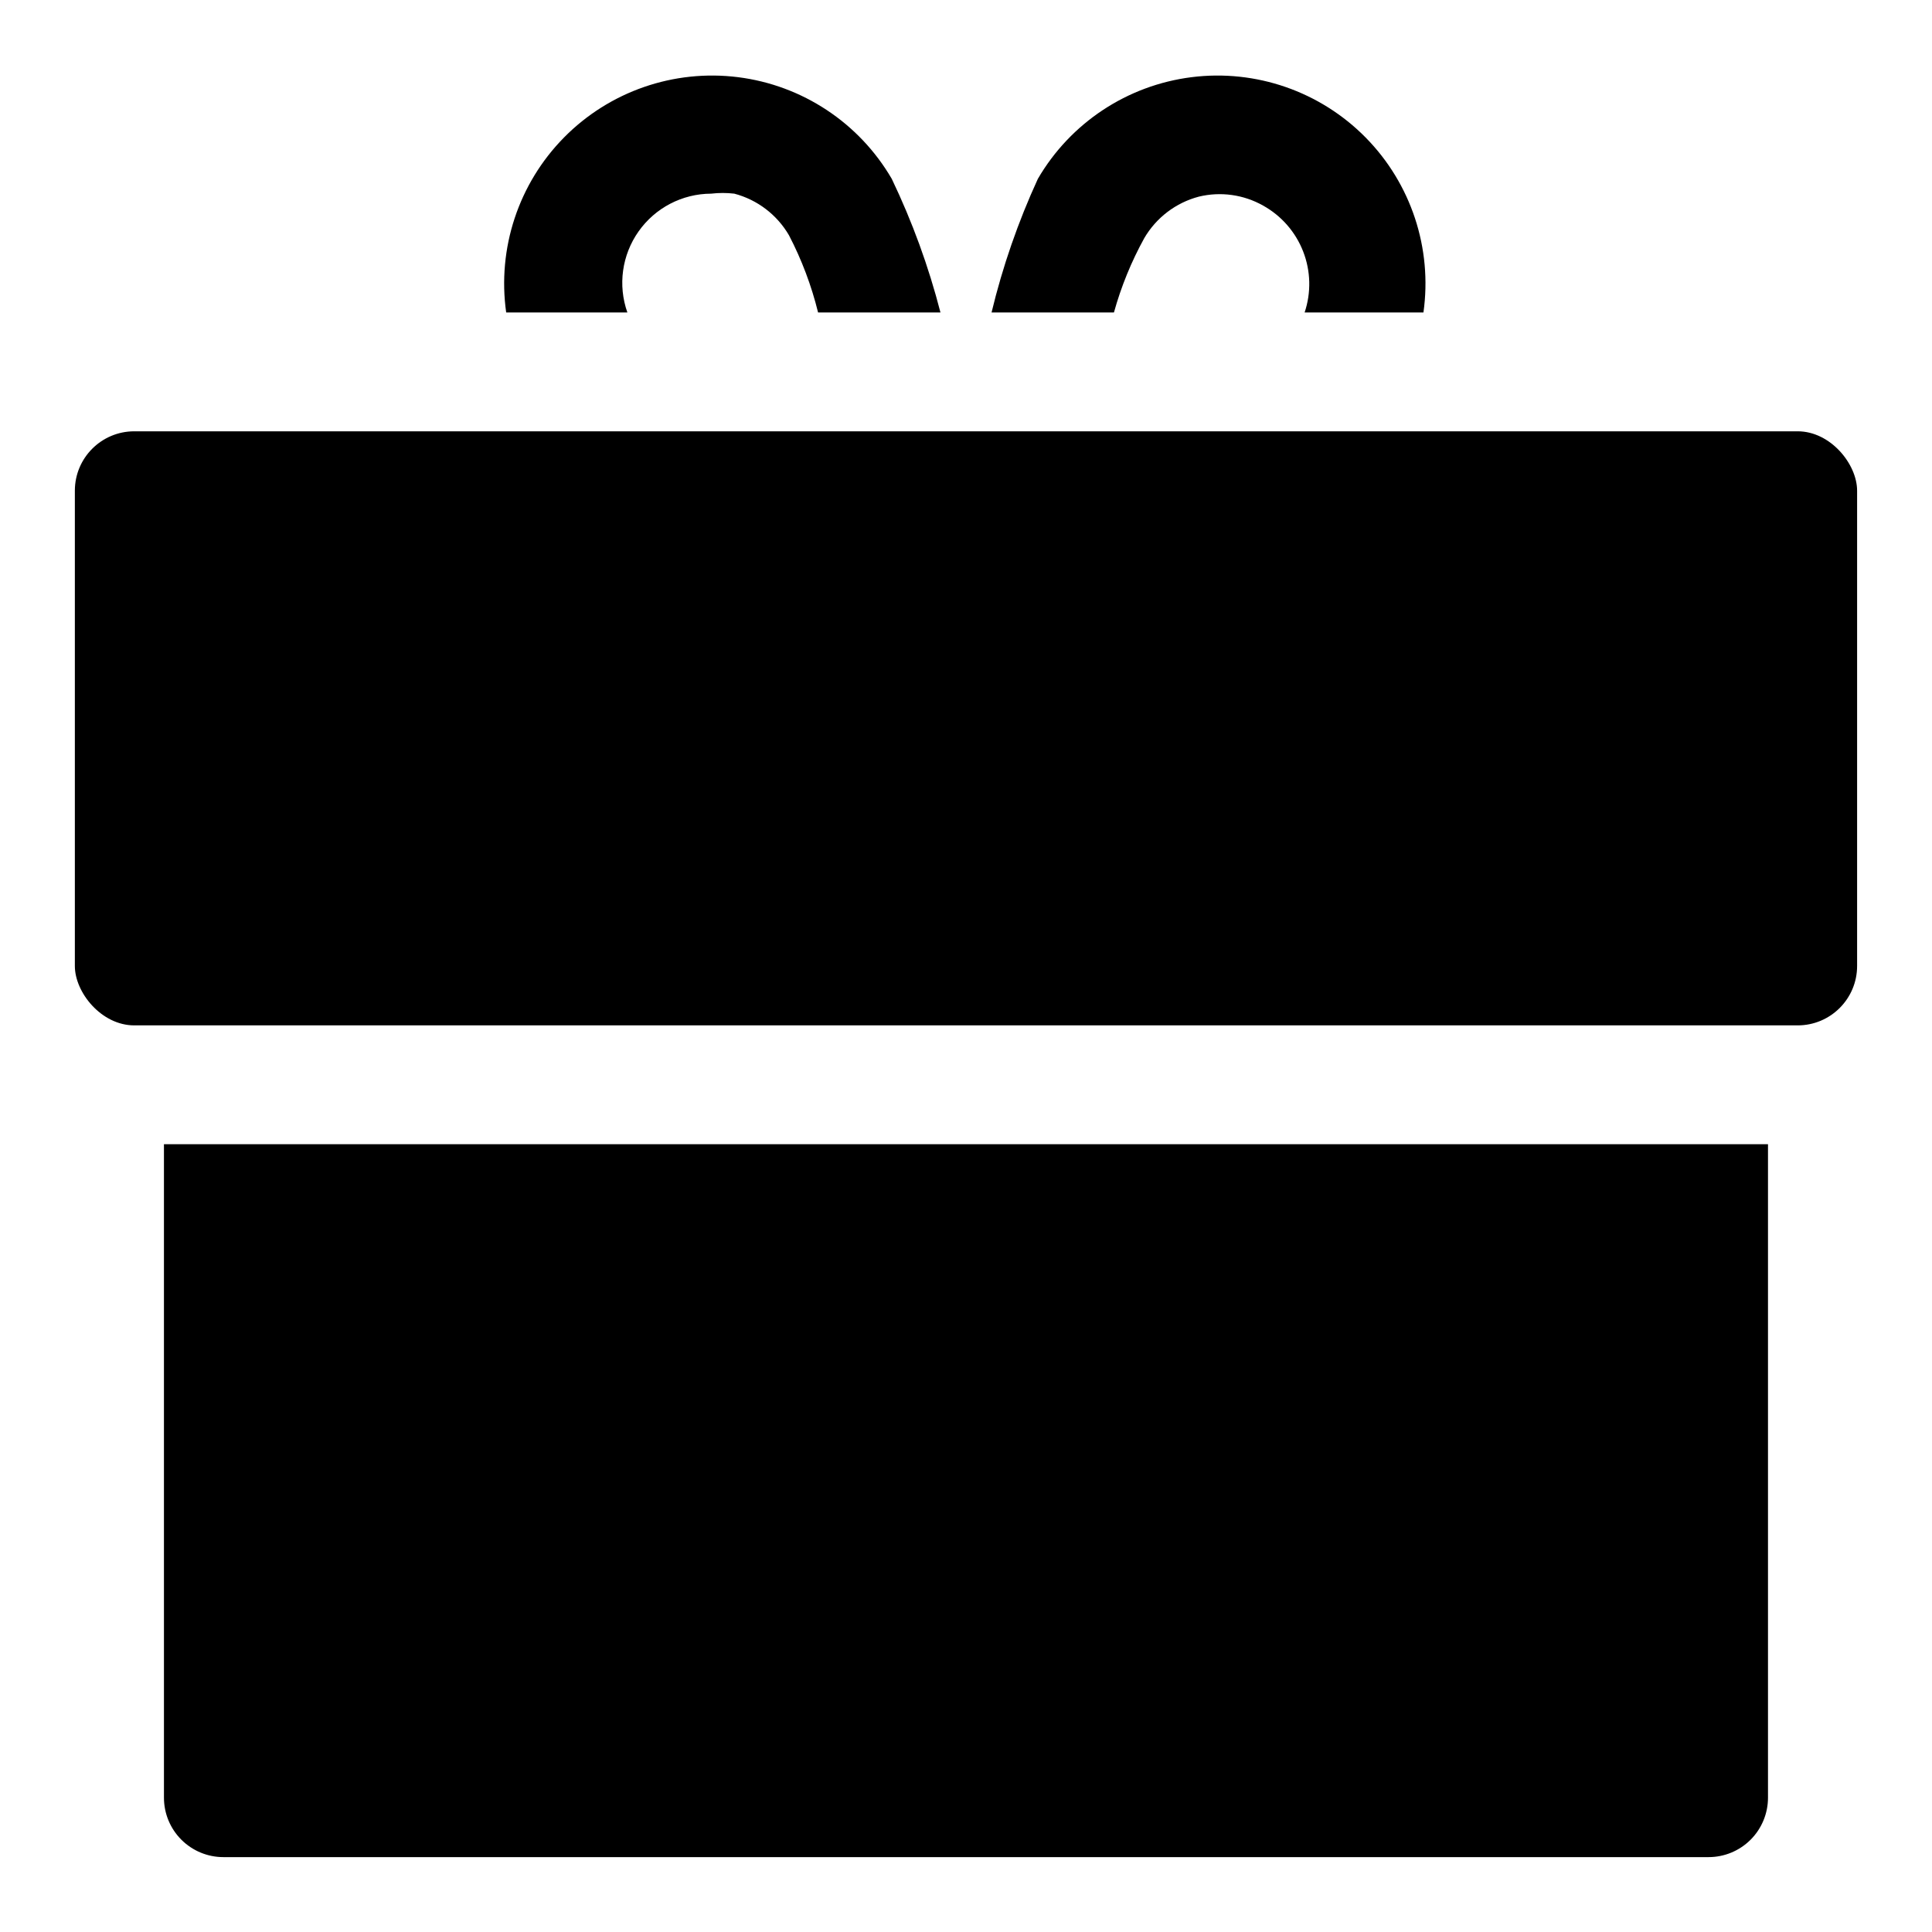
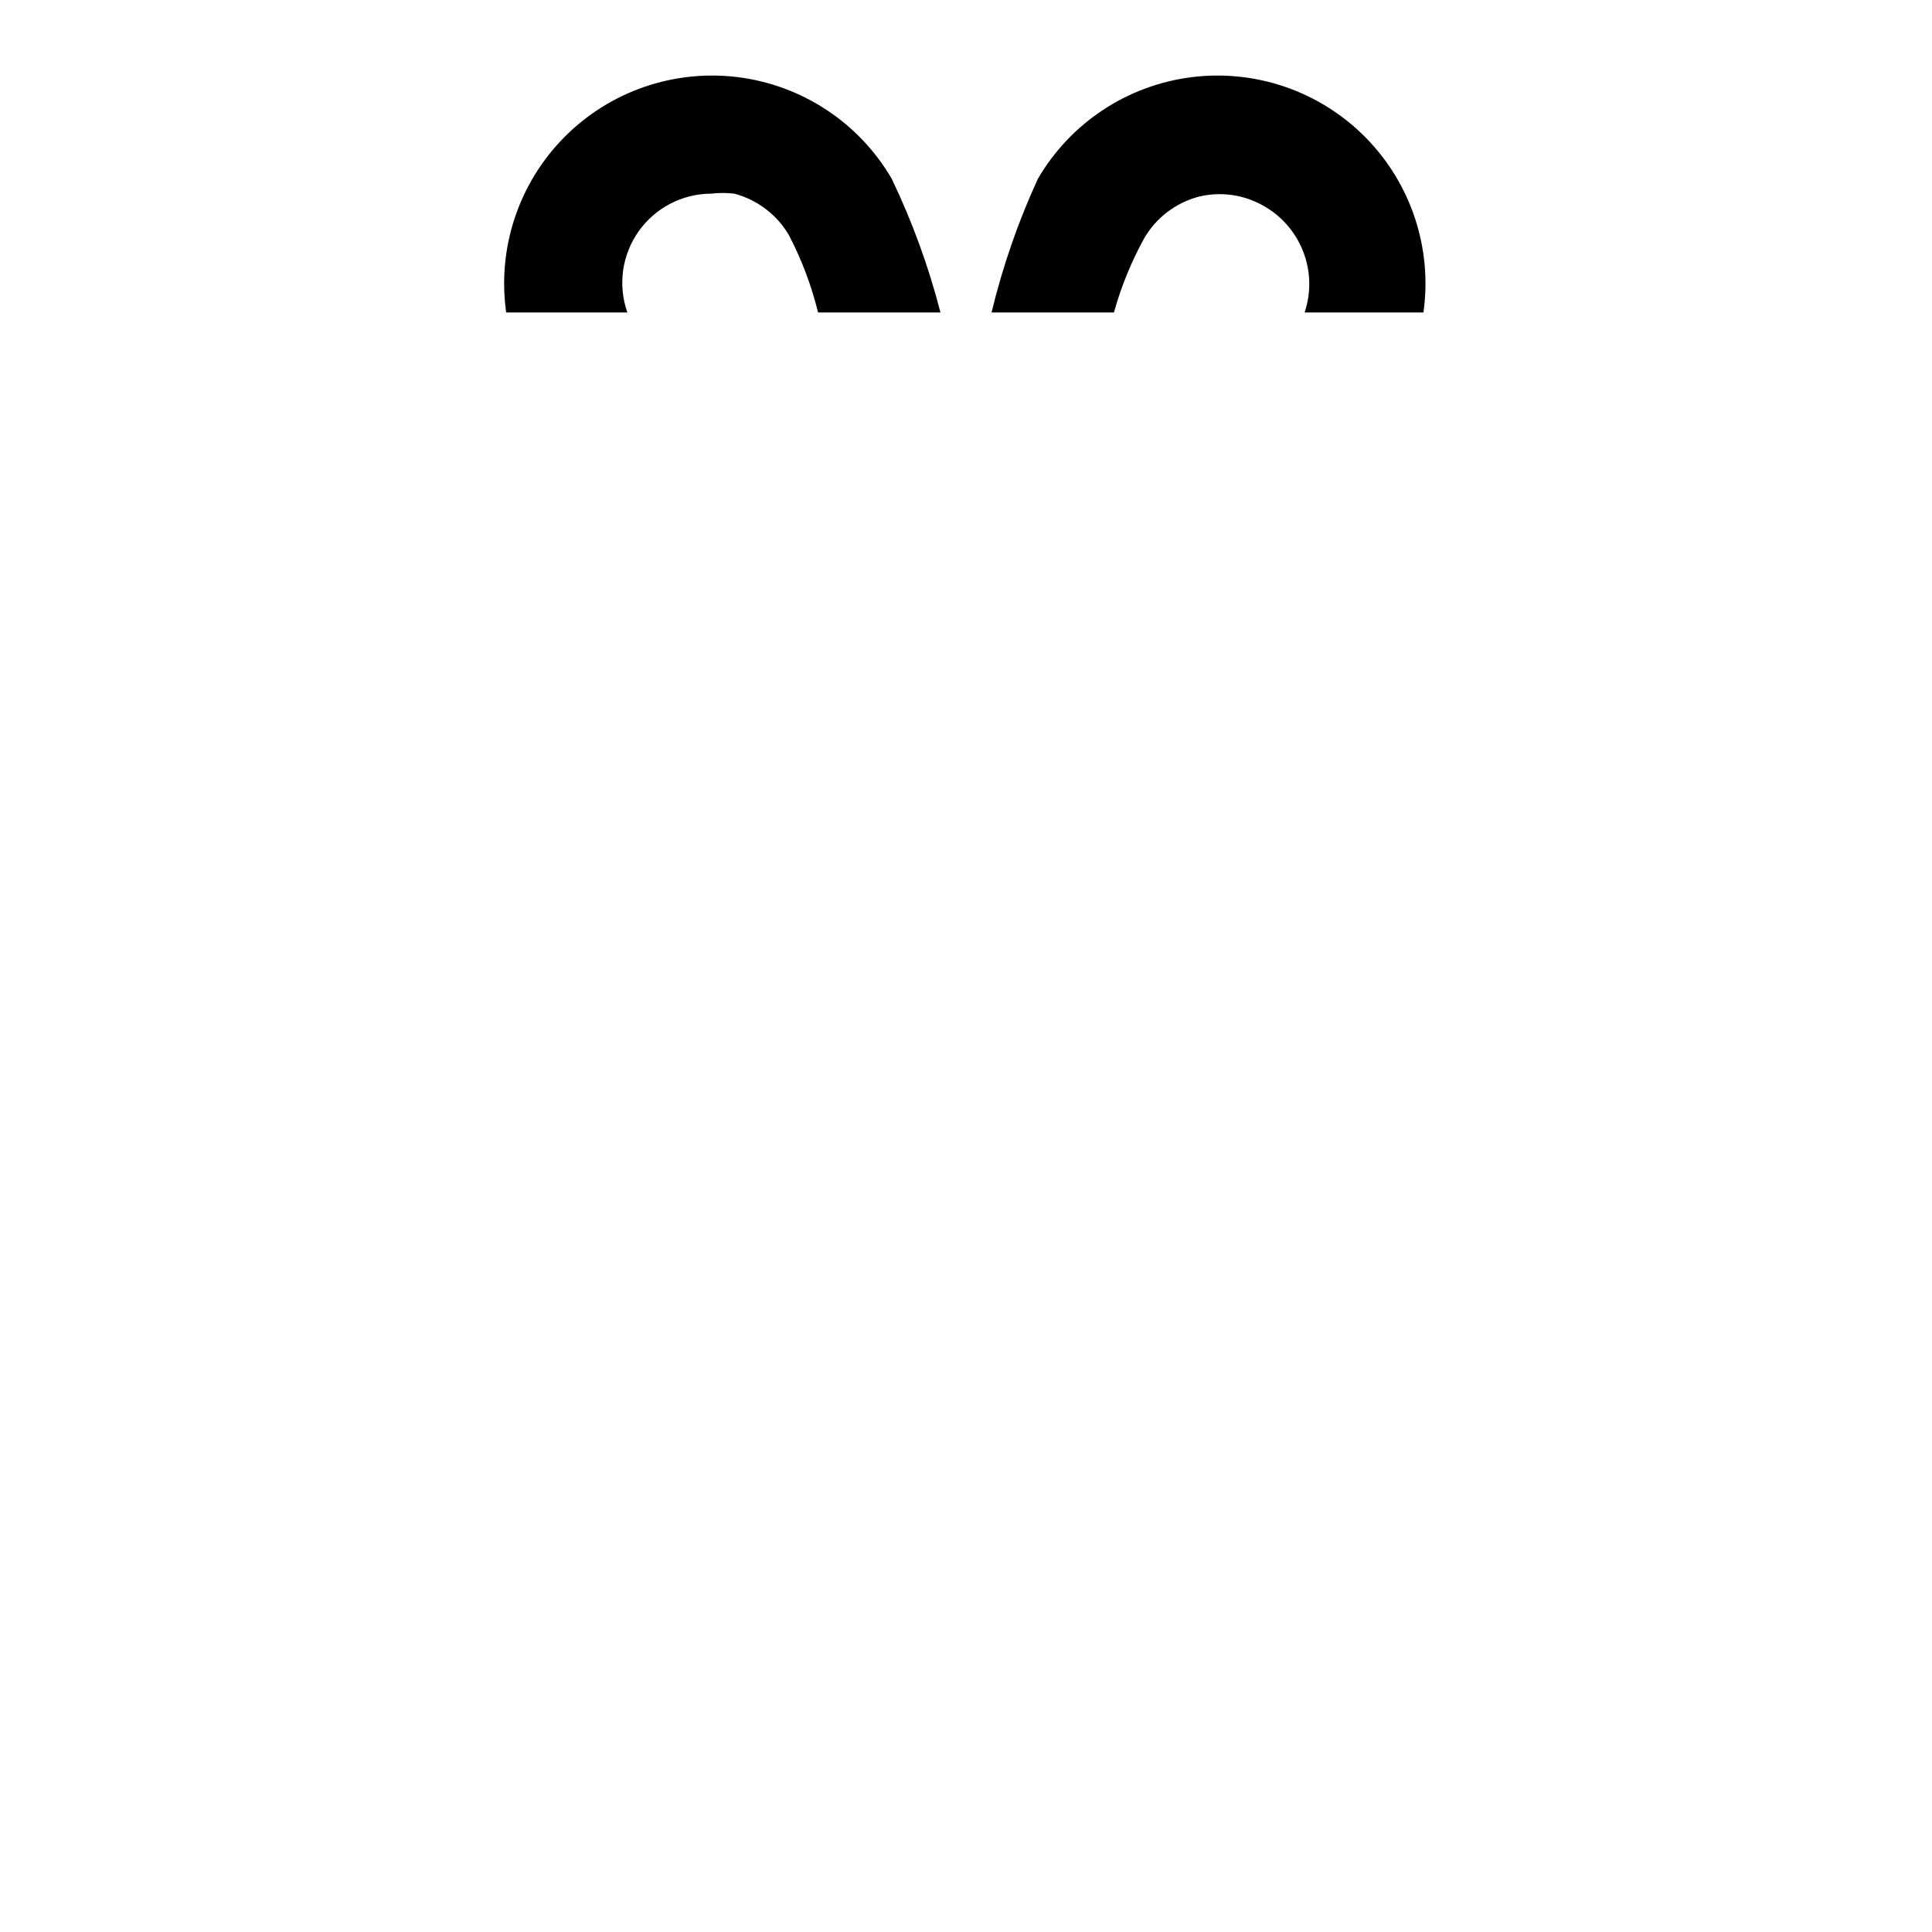
<svg xmlns="http://www.w3.org/2000/svg" fill="#000000" width="800px" height="800px" version="1.1" viewBox="144 144 512 512">
  <g>
-     <path d="m179.58 258.3h440.83c8.695 0 15.742 8.695 15.742 15.742v125.95c0 8.695-7.051 15.742-15.742 15.742h-440.83c-8.695 0-15.742-8.695-15.742-15.742v-125.95c0-8.695 7.051-15.742 15.742-15.742z" />
-     <path d="m187.45 620.41c0 4.176 1.66 8.18 4.613 11.133s6.957 4.613 11.133 4.613h393.6c4.176 0 8.18-1.66 11.133-4.613 2.949-2.953 4.609-6.957 4.609-11.133v-173.18h-425.09z" />
    <path d="m310.26 226.81c-2.551-7.215-1.449-15.223 2.965-21.477 4.41-6.258 11.578-9.988 19.234-10.012 2.039-0.238 4.102-0.238 6.141 0 6.098 1.609 11.309 5.574 14.484 11.023 3.379 6.488 5.969 13.359 7.715 20.465h32.434c-3.141-12.199-7.465-24.062-12.91-35.422-8.641-14.832-23.699-24.789-40.73-26.934-17.027-2.144-34.086 3.769-46.133 15.992-12.047 12.227-17.711 29.367-15.316 46.363z" />
    <path d="m447.23 207.13c3.176-5.449 8.387-9.414 14.484-11.02 5.762-1.391 11.84-0.547 17.004 2.363 4.859 2.691 8.621 7 10.633 12.176 2.016 5.176 2.152 10.895 0.387 16.16h31.488c2.394-16.996-3.269-34.137-15.316-46.363-12.047-12.223-29.105-18.137-46.133-15.992-17.031 2.144-32.09 12.102-40.73 26.934-5.231 11.383-9.344 23.246-12.277 35.422h32.434c1.902-6.848 4.594-13.453 8.027-19.68z" />
  </g>
</svg>